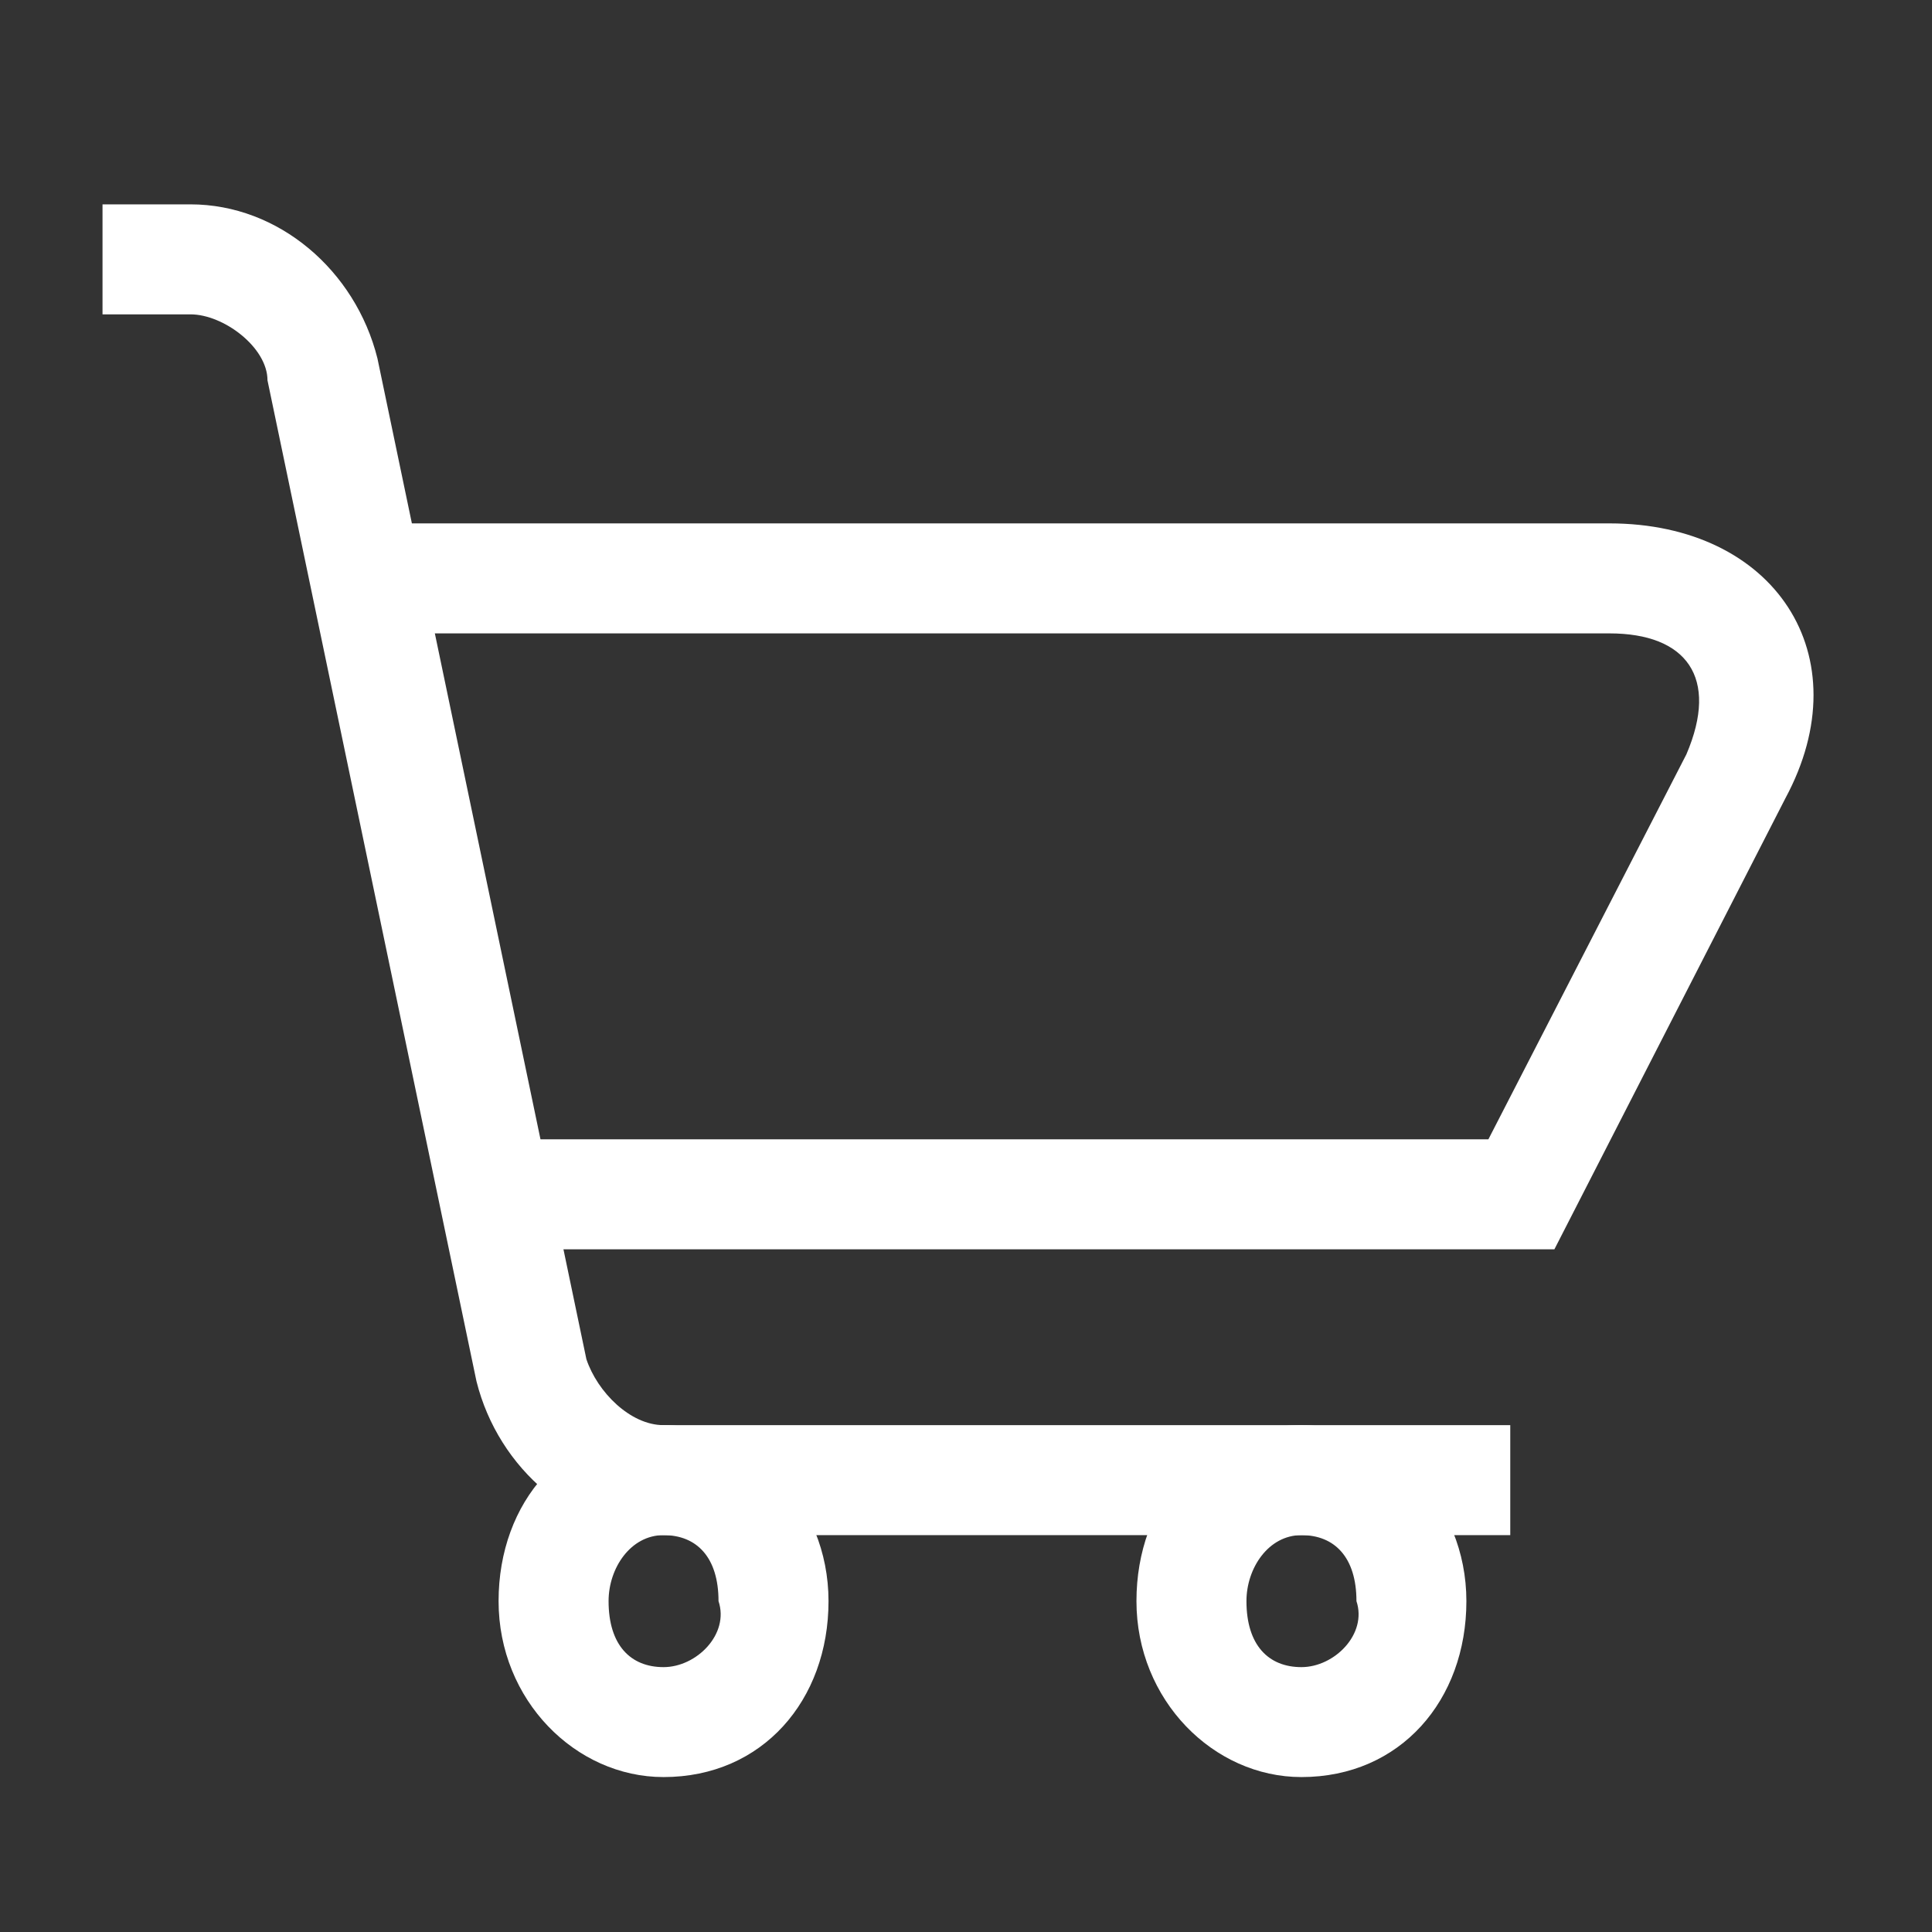
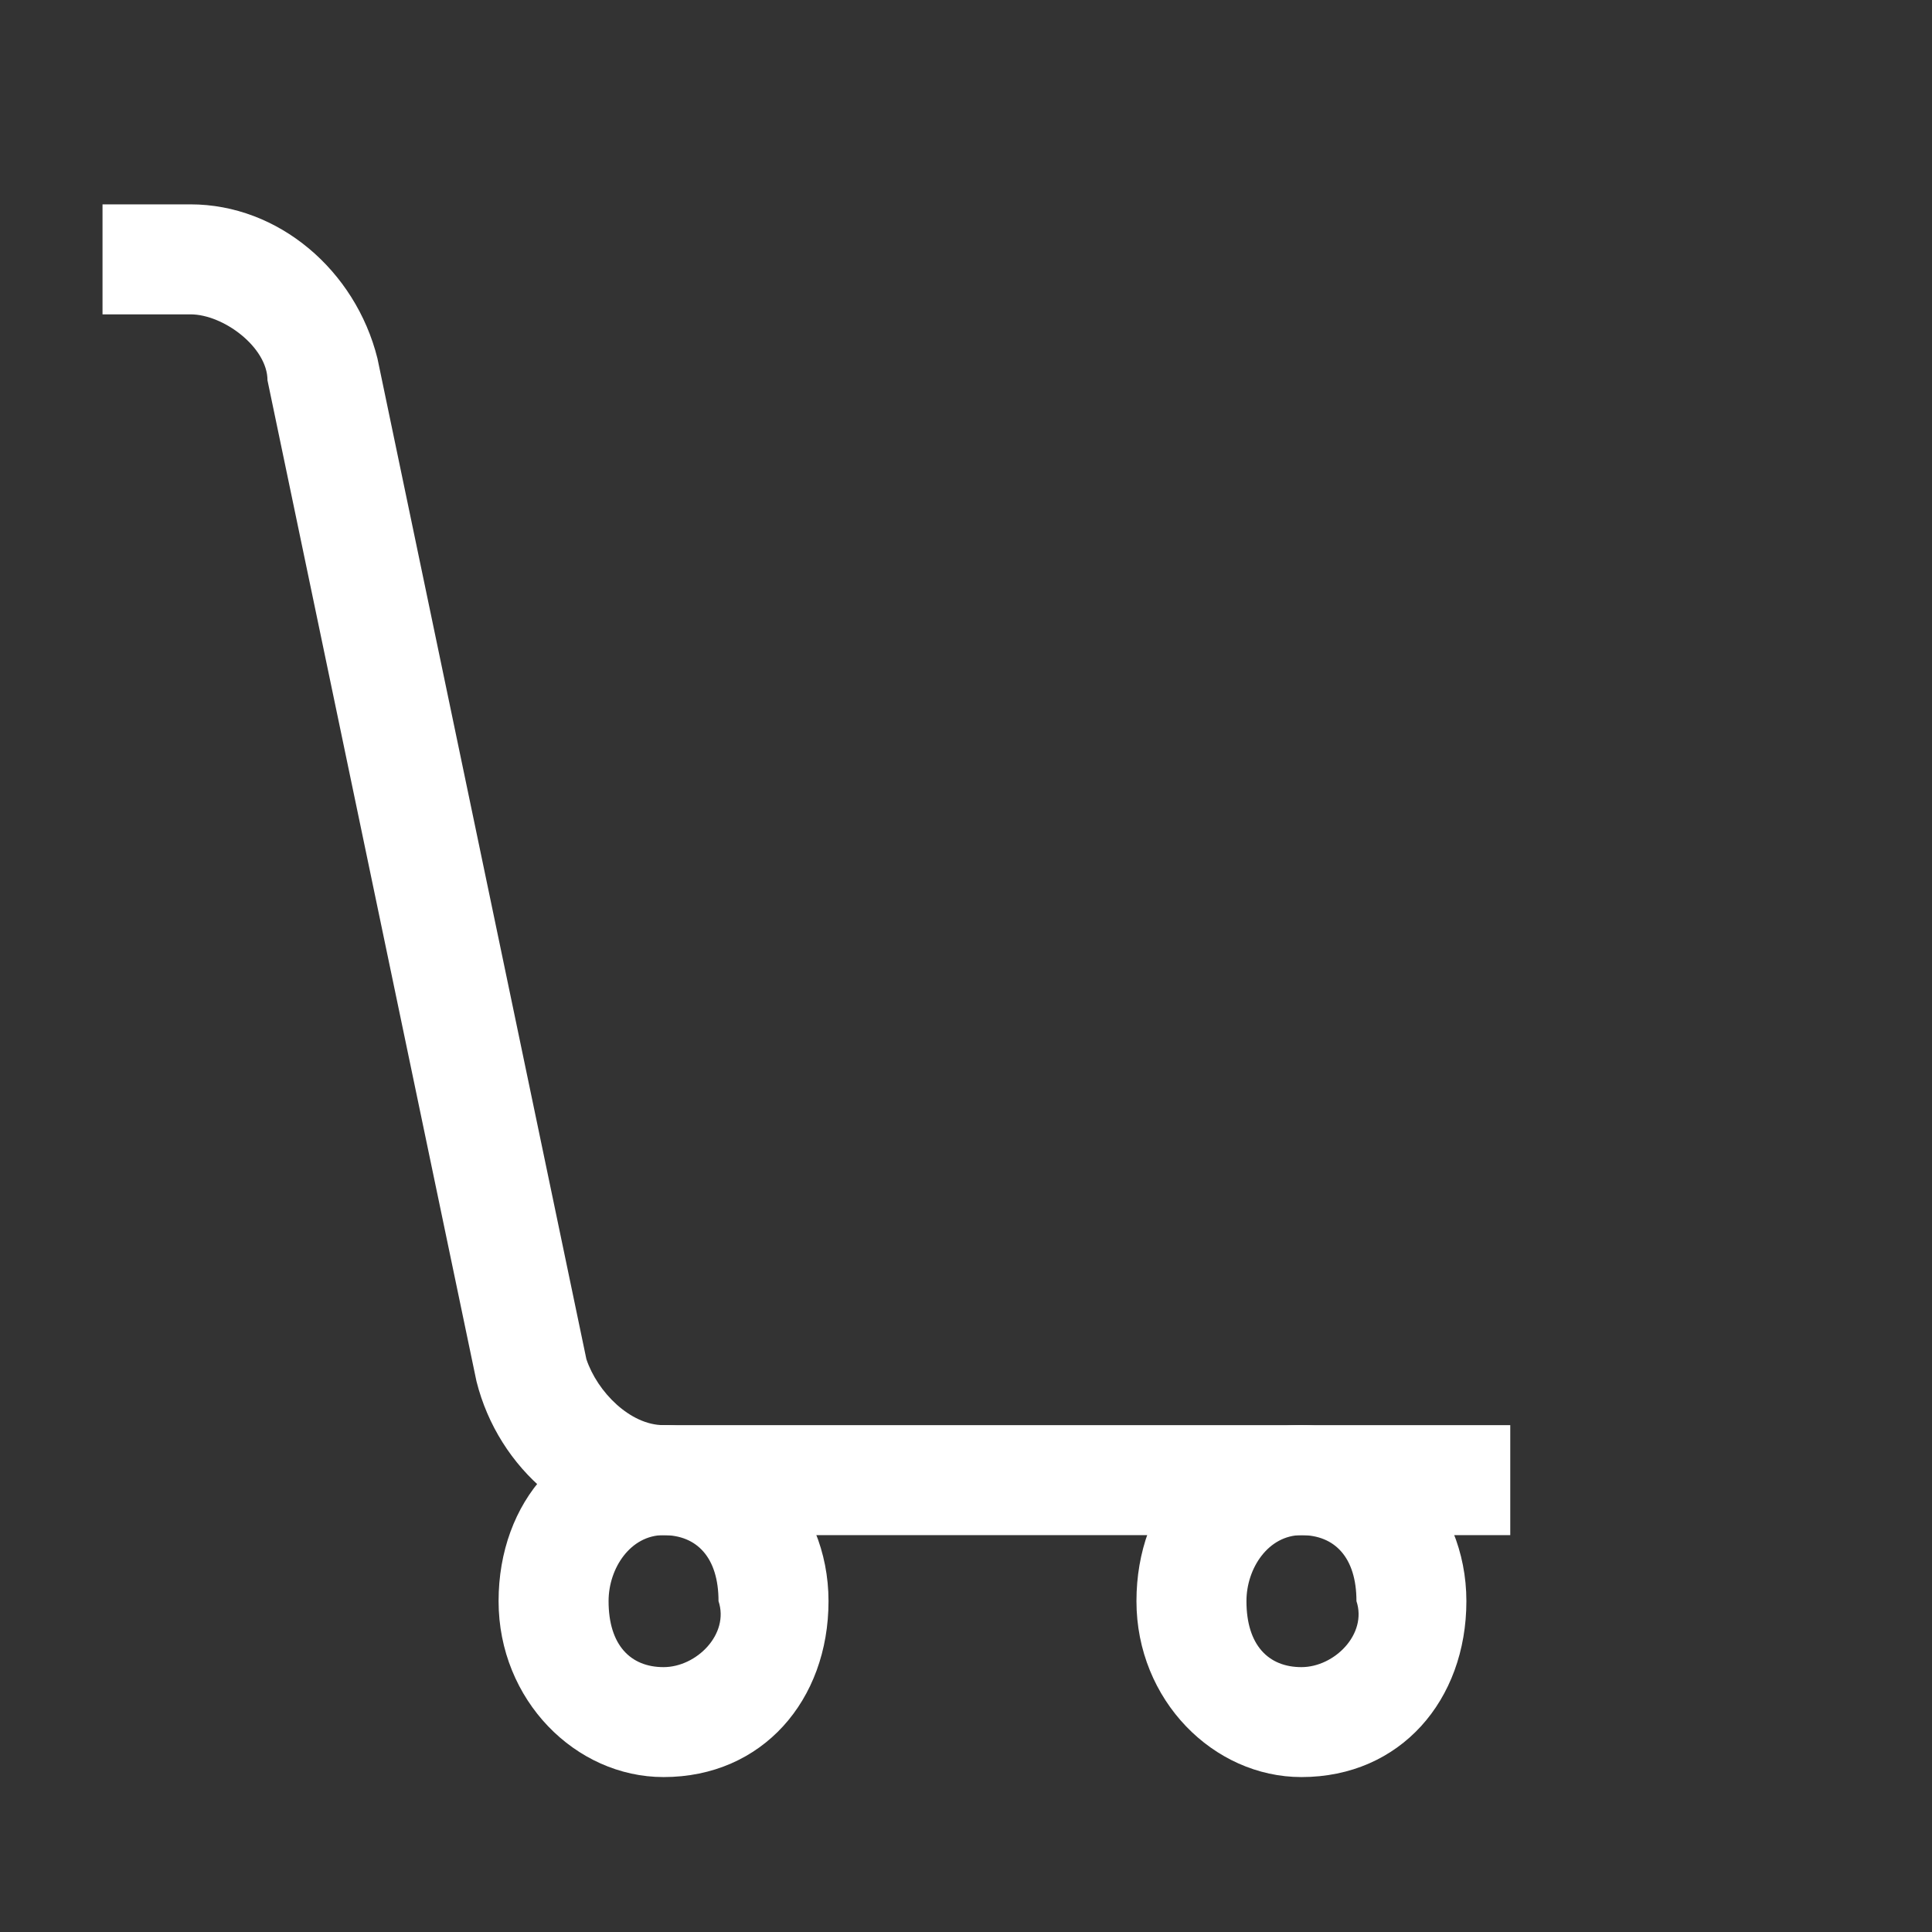
<svg xmlns="http://www.w3.org/2000/svg" fill="none" viewBox="0 0 31 31" height="31" width="31">
  <rect x="0" y="0" width="31" height="31" fill="#333333" stroke="none" />
  <path fill="white" d="M10.647 28.514C12.235 28.514 13.294 27.279 13.294 25.691C13.294 24.102 12.059 22.867 10.647 22.867C9.059 22.867 8 24.102 8 25.691C8 27.279 9.235 28.514 10.647 28.514ZM10.647 26.75C10.118 26.75 9.765 26.397 9.765 25.691C9.765 25.161 10.118 24.632 10.647 24.632C11.177 24.632 11.529 24.985 11.529 25.691C11.706 26.22 11.177 26.75 10.647 26.75ZM20.882 28.514C22.471 28.514 23.529 27.279 23.529 25.691C23.529 24.102 22.294 22.867 20.882 22.867C19.294 22.867 18.235 24.102 18.235 25.691C18.235 27.279 19.471 28.514 20.882 28.514ZM20.882 26.75C20.353 26.75 20 26.397 20 25.691C20 25.161 20.353 24.632 20.882 24.632C21.412 24.632 21.765 24.985 21.765 25.691C21.941 26.22 21.412 26.75 20.882 26.75Z" />
  <path fill="white" d="M1.645 5.044H3.056C3.586 5.044 4.292 5.573 4.292 6.103L7.645 22.162C7.997 23.573 9.233 24.632 10.645 24.632H24.233V22.867H10.645C10.115 22.867 9.586 22.338 9.409 21.809L6.056 5.75C5.703 4.338 4.468 3.279 3.056 3.279H1.645V5.044Z" />
-   <path fill="white" d="M8.176 18.281V20.046H24.941L28.647 12.81C29.882 10.516 28.47 8.398 25.823 8.398H6.059V10.163H25.823C27.059 10.163 27.588 10.869 27.059 12.104L23.882 18.281H8.176Z" />
</svg>